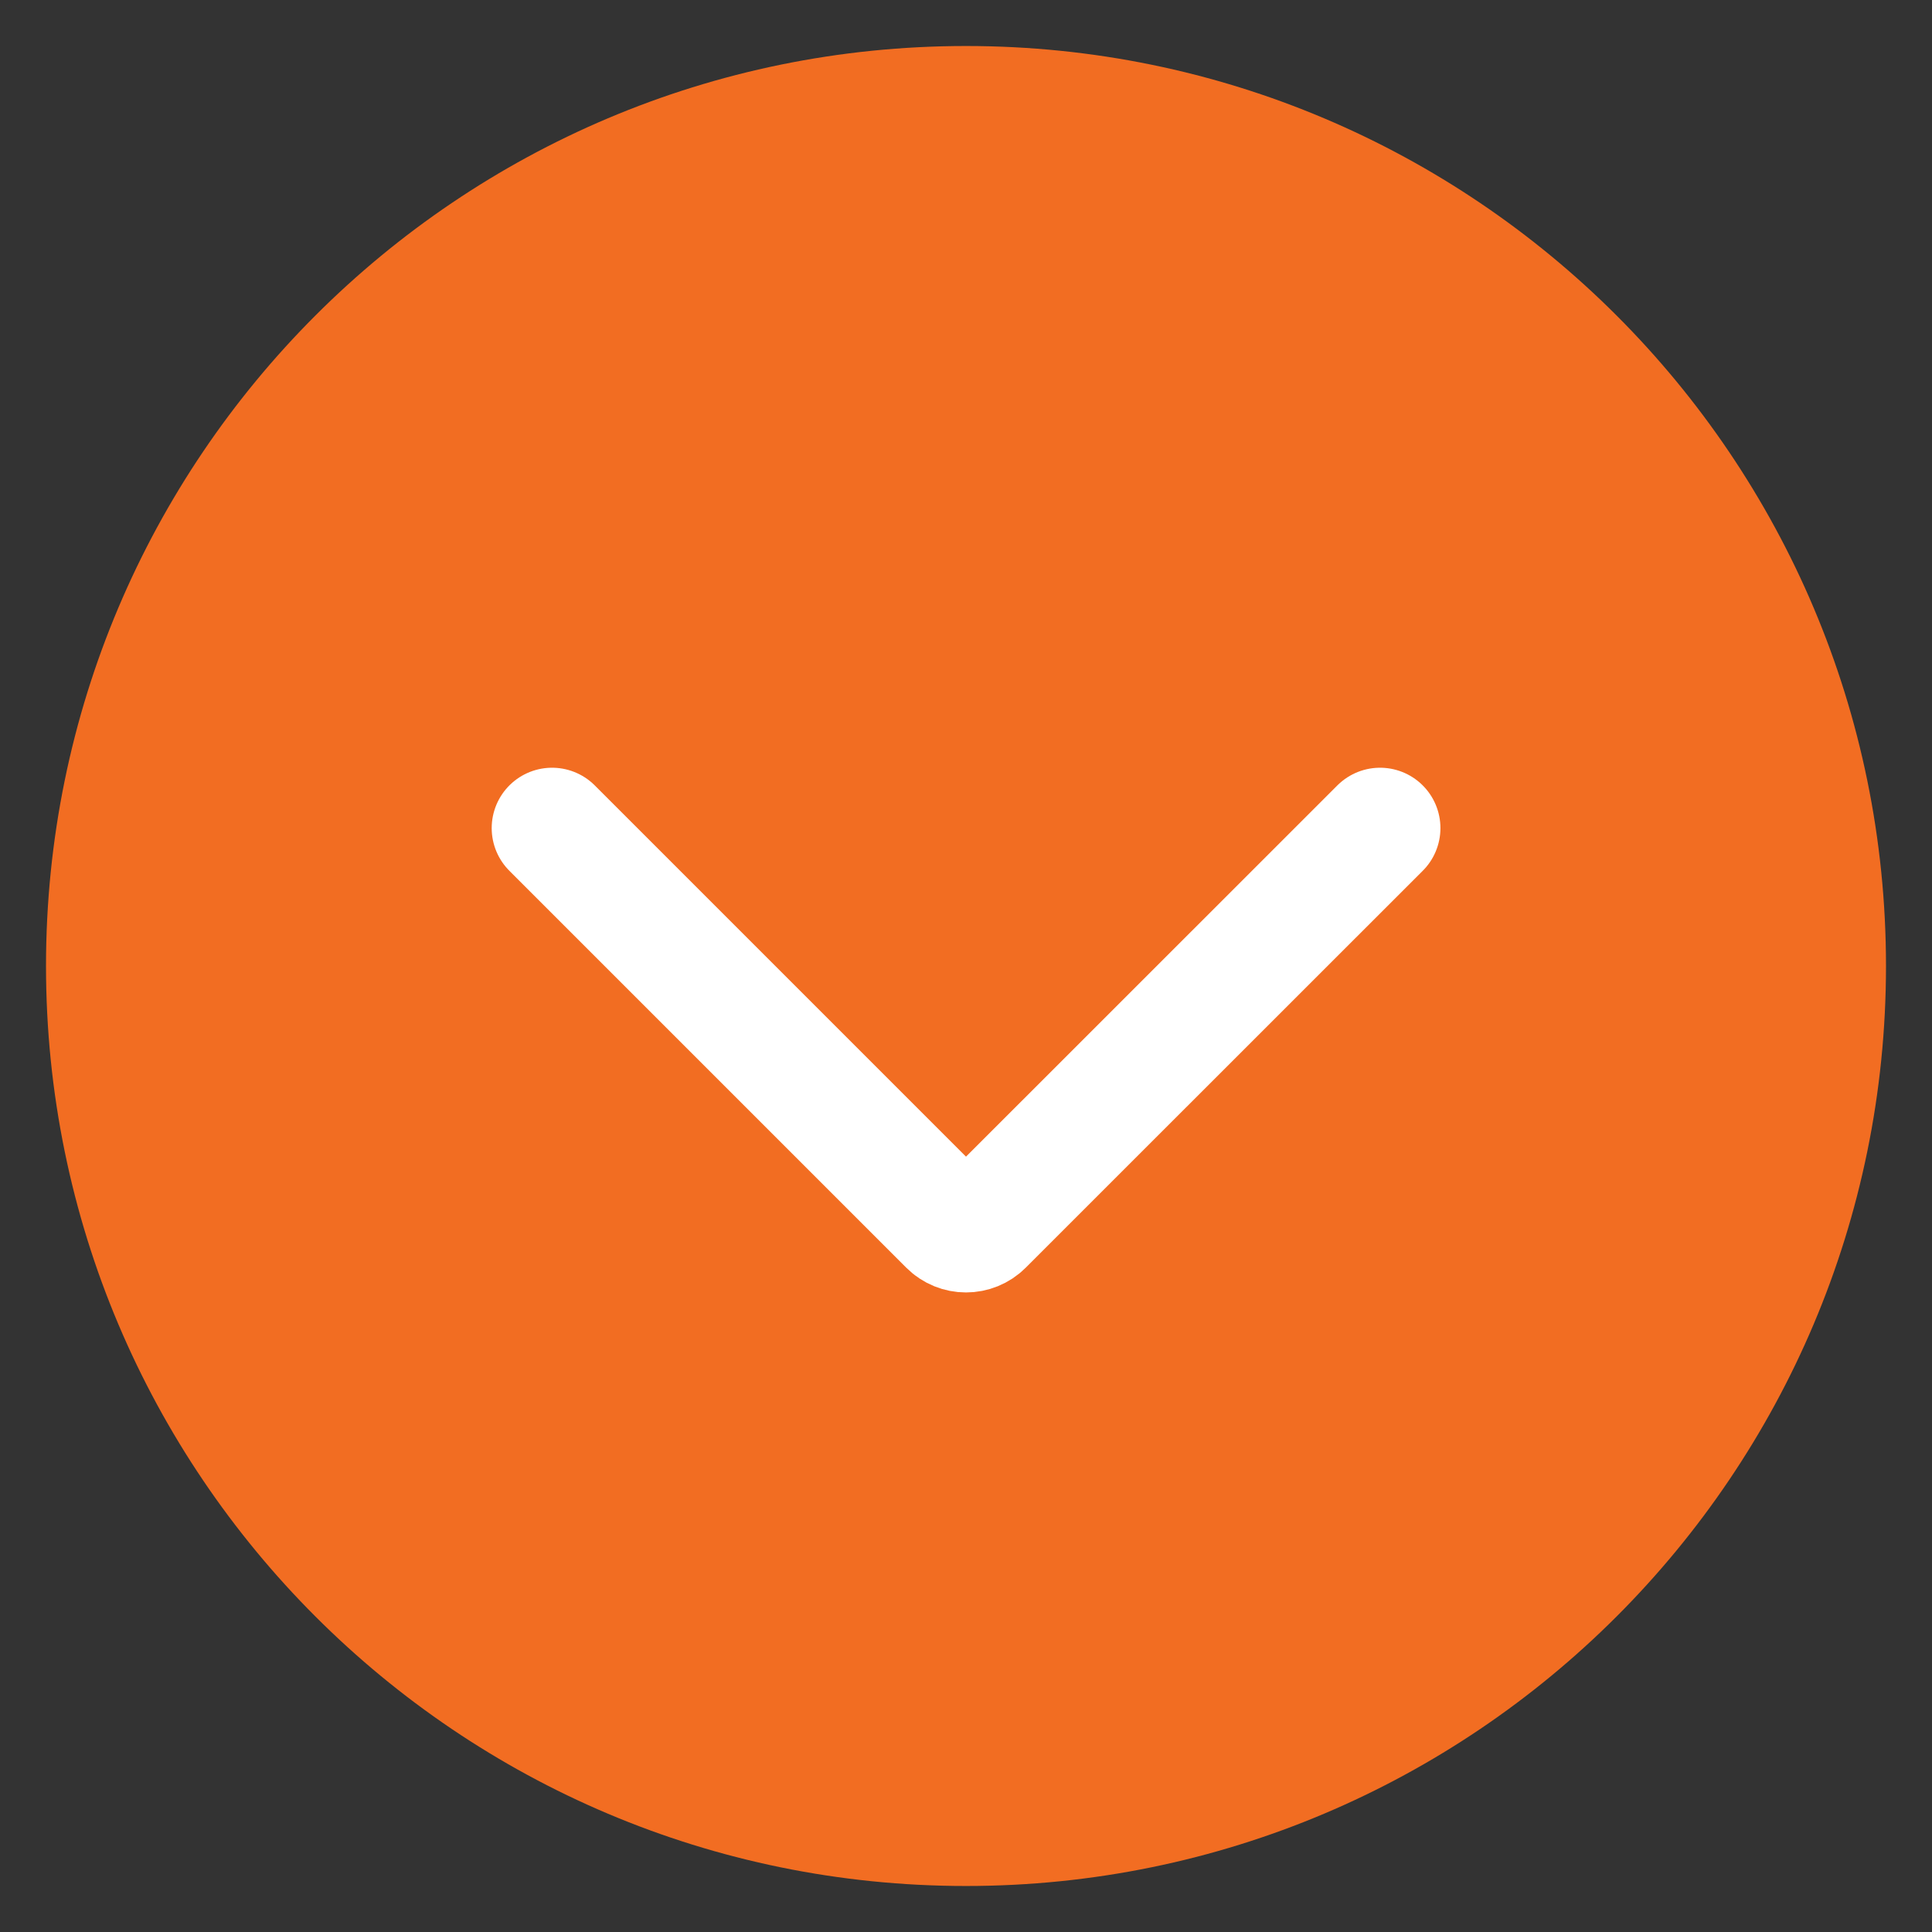
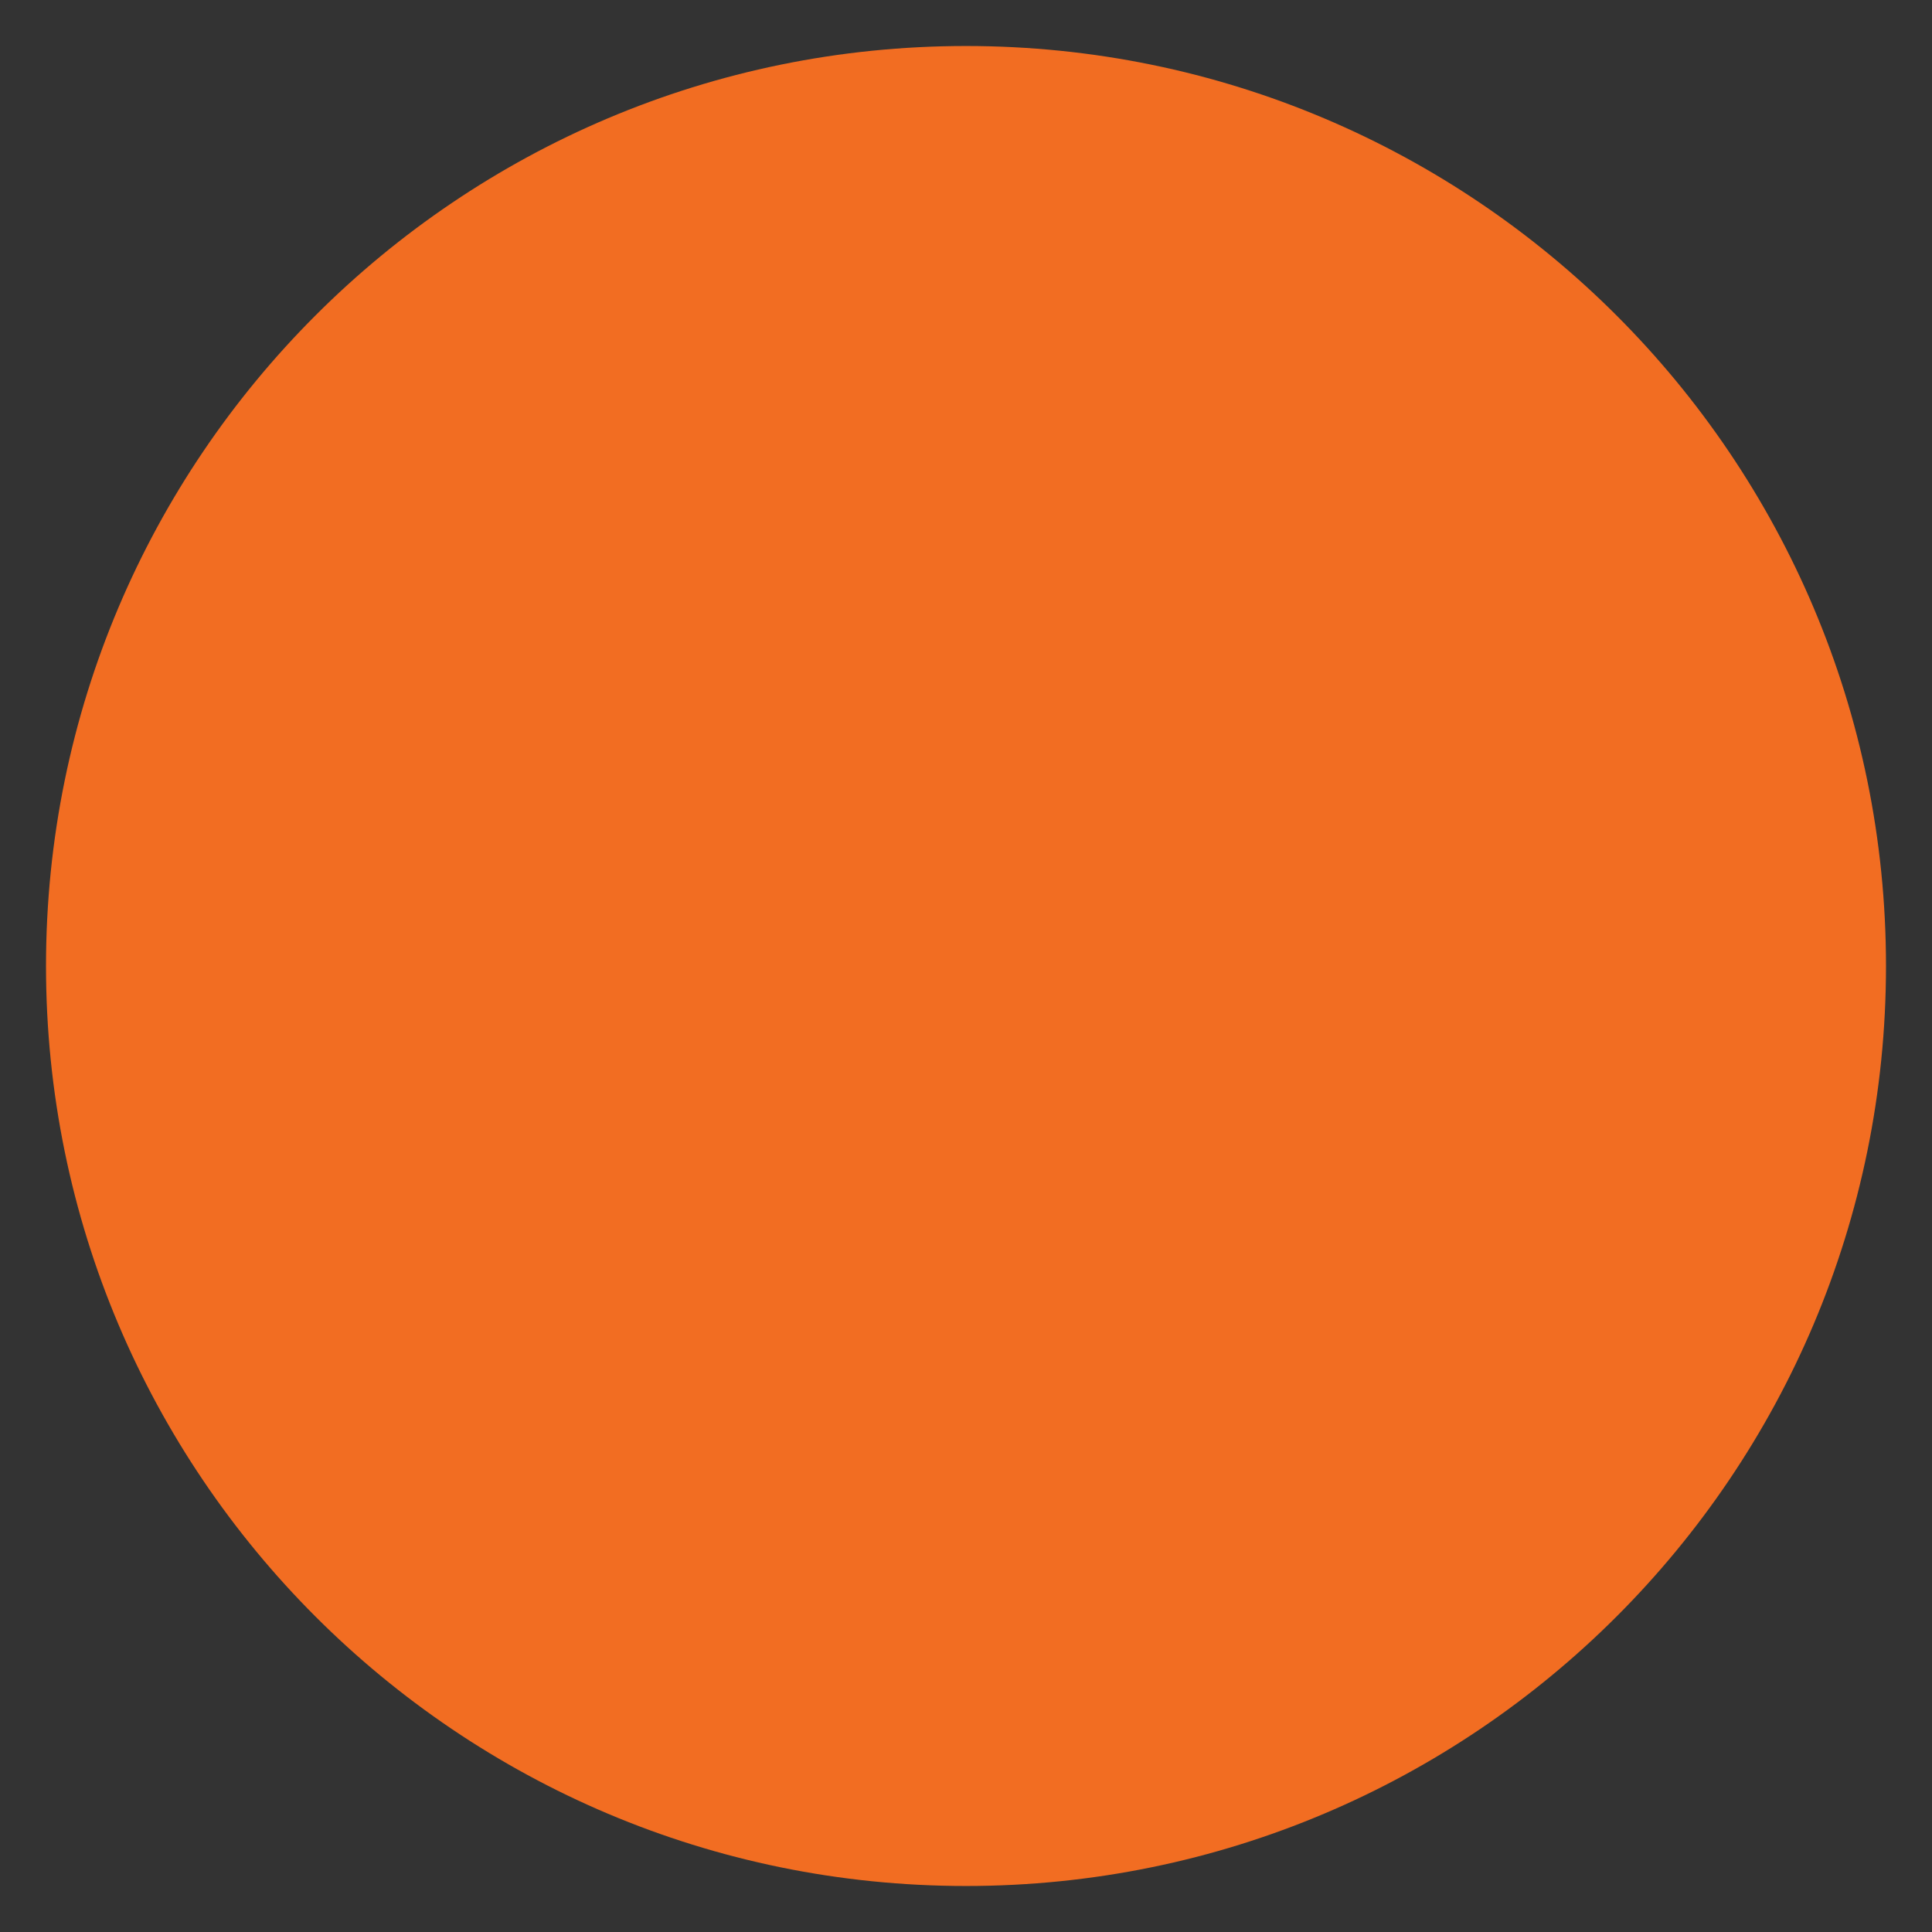
<svg xmlns="http://www.w3.org/2000/svg" width="16" height="16" viewBox="0 0 16 16" fill="none">
  <rect x="0" y="0" width="16" height="16" fill="#333333" stroke="none" />
  <path d="M8 15.619C12.208 15.619 15.619 12.208 15.619 8C15.619 3.792 12.208 0.381 8 0.381C3.792 0.381 0.381 3.792 0.381 8C0.381 12.208 3.792 15.619 8 15.619Z" fill="#F26D22" />
-   <path d="M4.572 6.858L7.859 10.145C7.937 10.223 8.063 10.223 8.141 10.145L11.429 6.858" stroke="white" stroke-linecap="round" />
</svg>